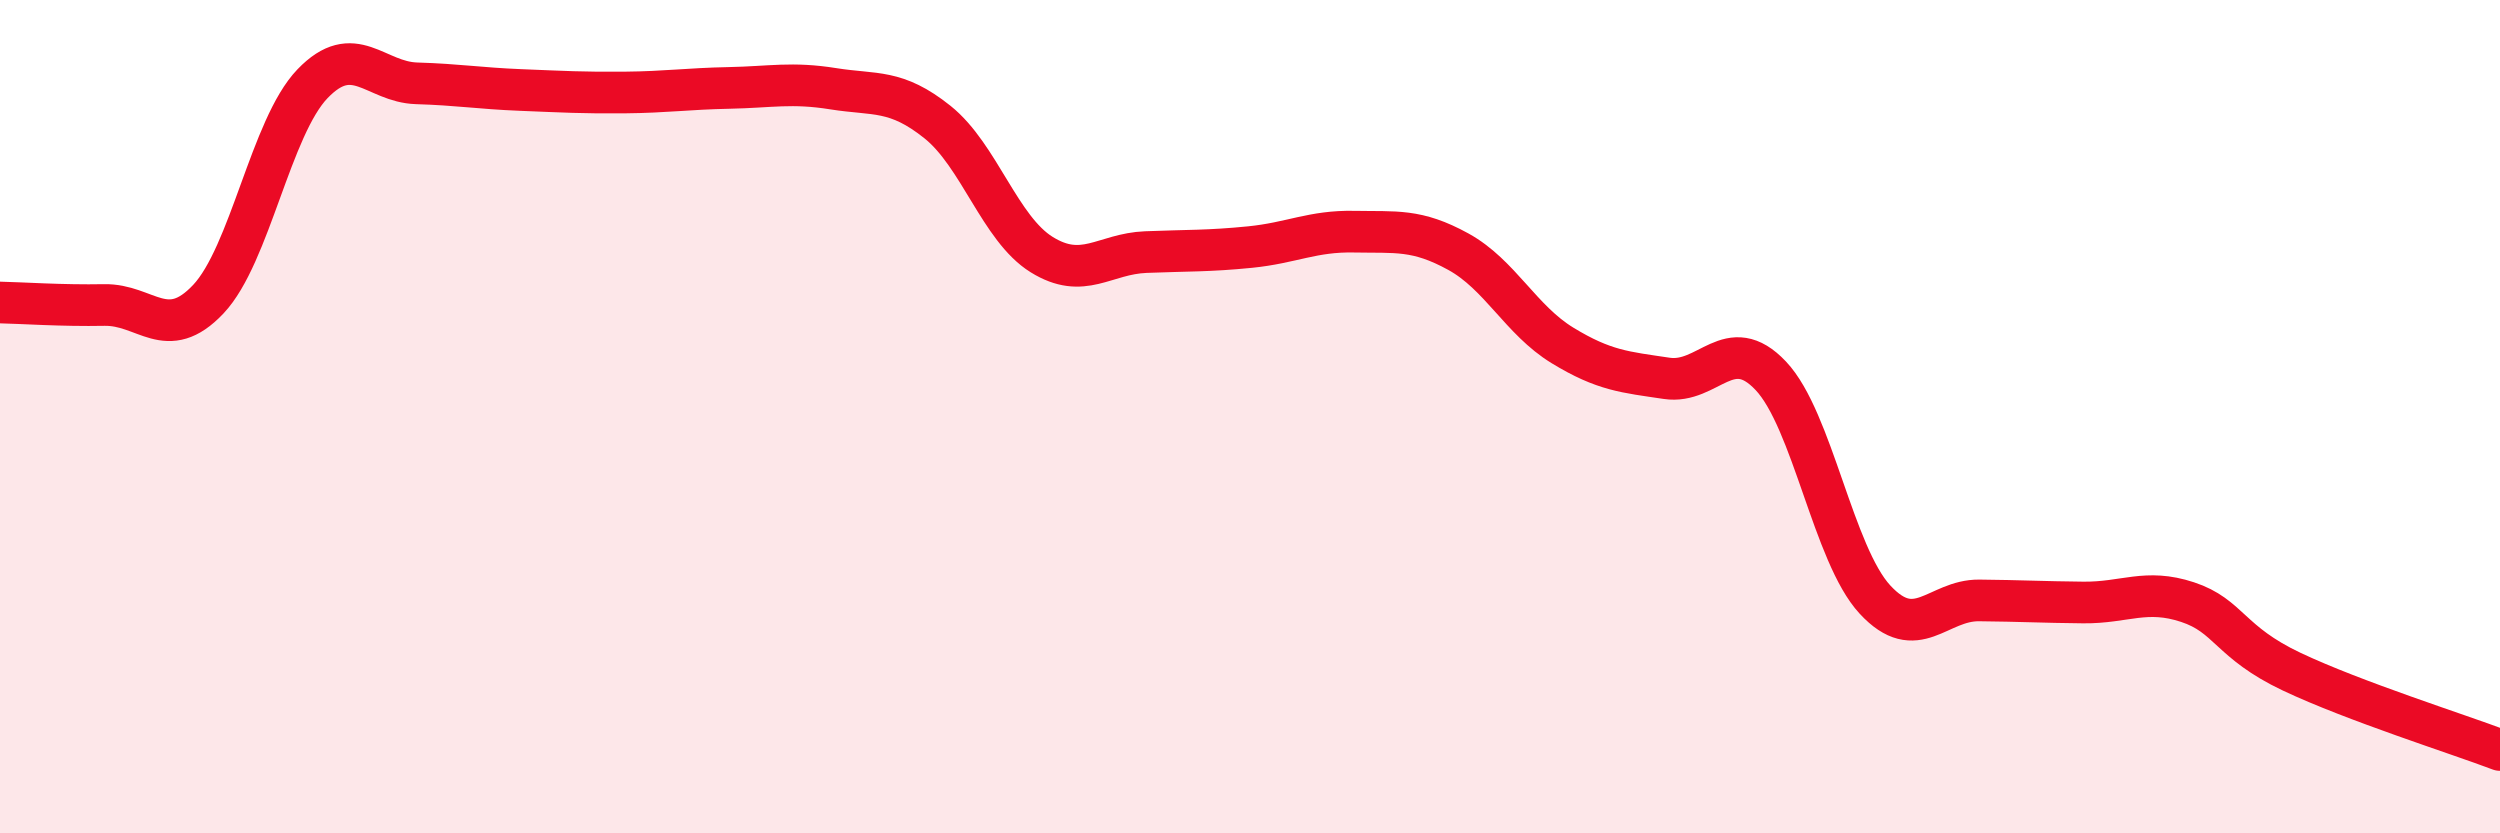
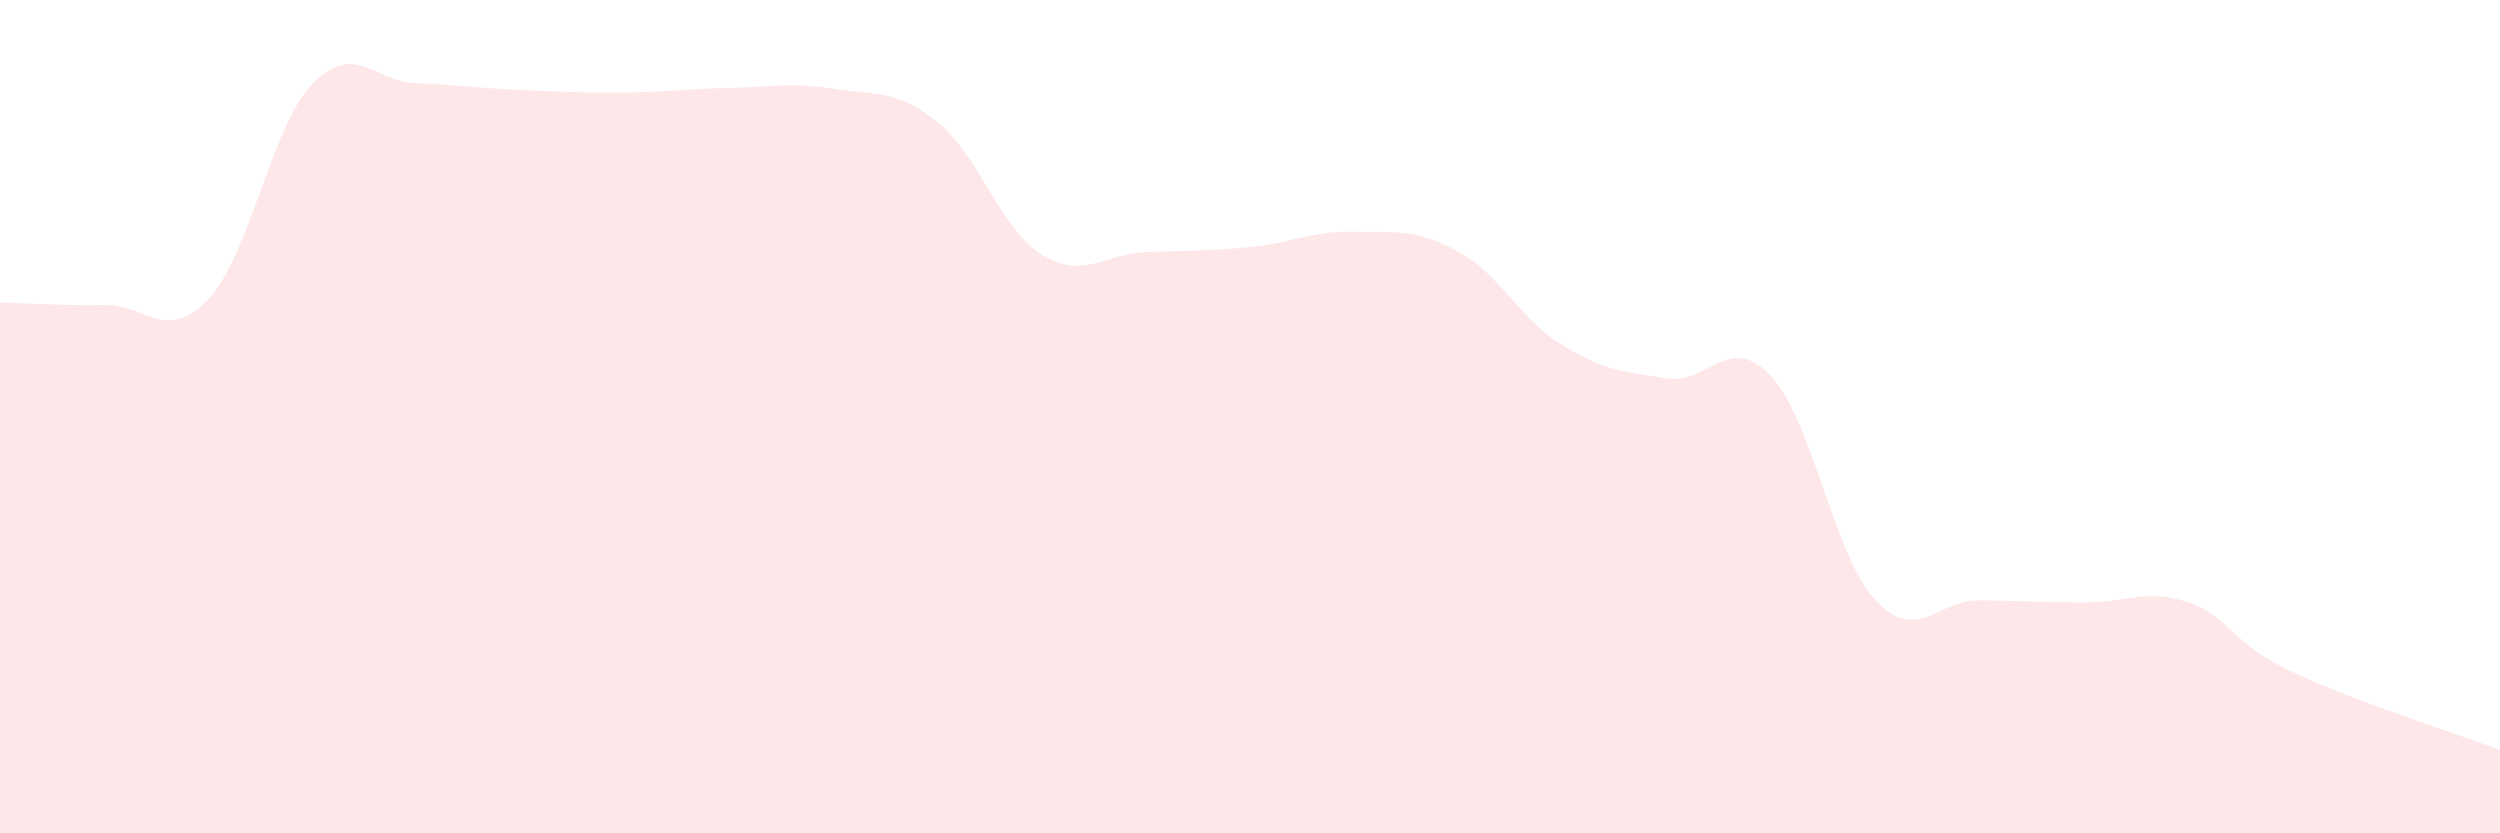
<svg xmlns="http://www.w3.org/2000/svg" width="60" height="20" viewBox="0 0 60 20">
  <path d="M 0,7.26 C 0.5,7.27 1.5,7.34 2.5,7.32 C 3.5,7.3 4,8.24 5,7.18 C 6,6.12 6.5,3.05 7.5,2.01 C 8.5,0.97 9,1.97 10,2 C 11,2.03 11.5,2.12 12.5,2.16 C 13.5,2.2 14,2.23 15,2.22 C 16,2.21 16.5,2.13 17.5,2.11 C 18.5,2.09 19,1.97 20,2.13 C 21,2.29 21.5,2.13 22.5,2.93 C 23.5,3.73 24,5.49 25,6.11 C 26,6.73 26.5,6.09 27.5,6.05 C 28.5,6.01 29,6.03 30,5.93 C 31,5.83 31.5,5.54 32.5,5.56 C 33.5,5.58 34,5.49 35,6.04 C 36,6.59 36.5,7.68 37.5,8.29 C 38.5,8.9 39,8.93 40,9.08 C 41,9.23 41.5,7.96 42.5,9.02 C 43.5,10.08 44,13.31 45,14.39 C 46,15.47 46.5,14.4 47.5,14.41 C 48.5,14.42 49,14.45 50,14.46 C 51,14.47 51.5,14.12 52.5,14.45 C 53.5,14.78 53.5,15.41 55,16.12 C 56.5,16.83 59,17.62 60,18L60 20L0 20Z" fill="#EB0A25" opacity="0.1" stroke-linecap="round" stroke-linejoin="round" />
-   <path d="M 0,7.26 C 0.5,7.27 1.5,7.34 2.5,7.32 C 3.5,7.3 4,8.24 5,7.18 C 6,6.12 6.5,3.05 7.5,2.01 C 8.5,0.97 9,1.97 10,2 C 11,2.03 11.5,2.12 12.5,2.16 C 13.5,2.2 14,2.23 15,2.22 C 16,2.21 16.5,2.13 17.5,2.11 C 18.5,2.09 19,1.97 20,2.13 C 21,2.29 21.5,2.13 22.5,2.93 C 23.5,3.73 24,5.49 25,6.11 C 26,6.73 26.5,6.09 27.5,6.05 C 28.5,6.01 29,6.03 30,5.93 C 31,5.83 31.5,5.54 32.5,5.56 C 33.5,5.58 34,5.49 35,6.04 C 36,6.59 36.5,7.68 37.5,8.29 C 38.5,8.9 39,8.93 40,9.08 C 41,9.23 41.5,7.96 42.5,9.02 C 43.5,10.08 44,13.31 45,14.39 C 46,15.47 46.5,14.4 47.5,14.41 C 48.5,14.42 49,14.45 50,14.46 C 51,14.47 51.5,14.12 52.5,14.45 C 53.5,14.78 53.5,15.41 55,16.12 C 56.5,16.83 59,17.62 60,18" stroke="#EB0A25" stroke-width="1" fill="none" stroke-linecap="round" stroke-linejoin="round" />
</svg>